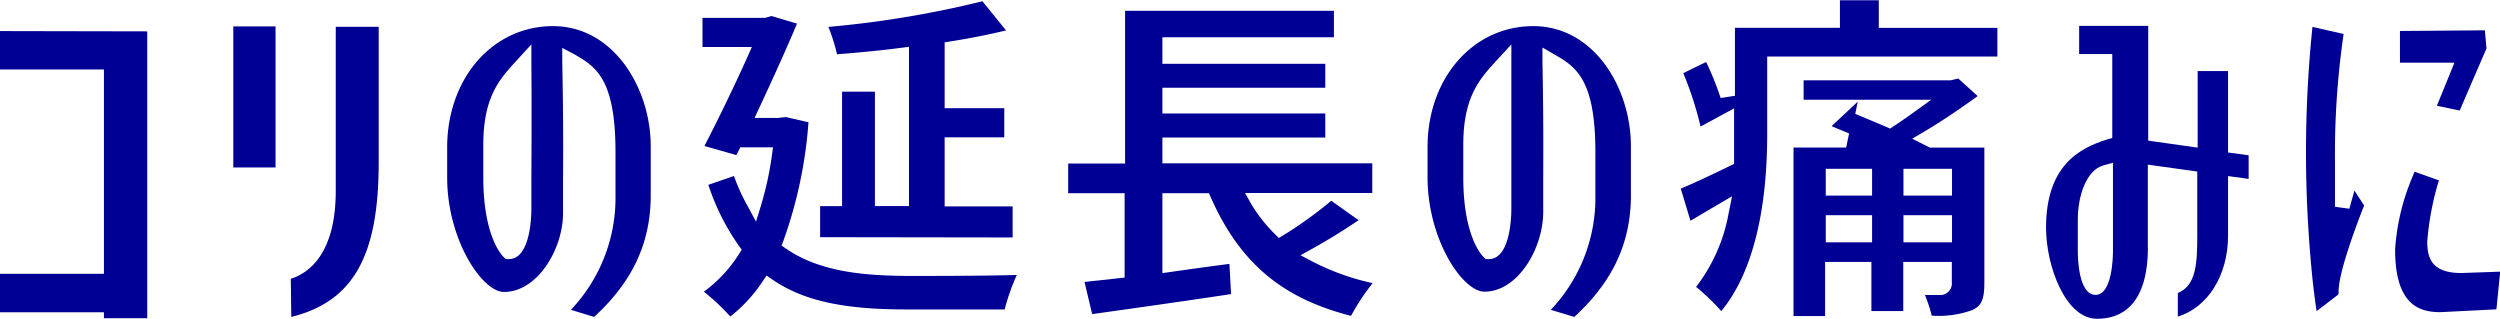
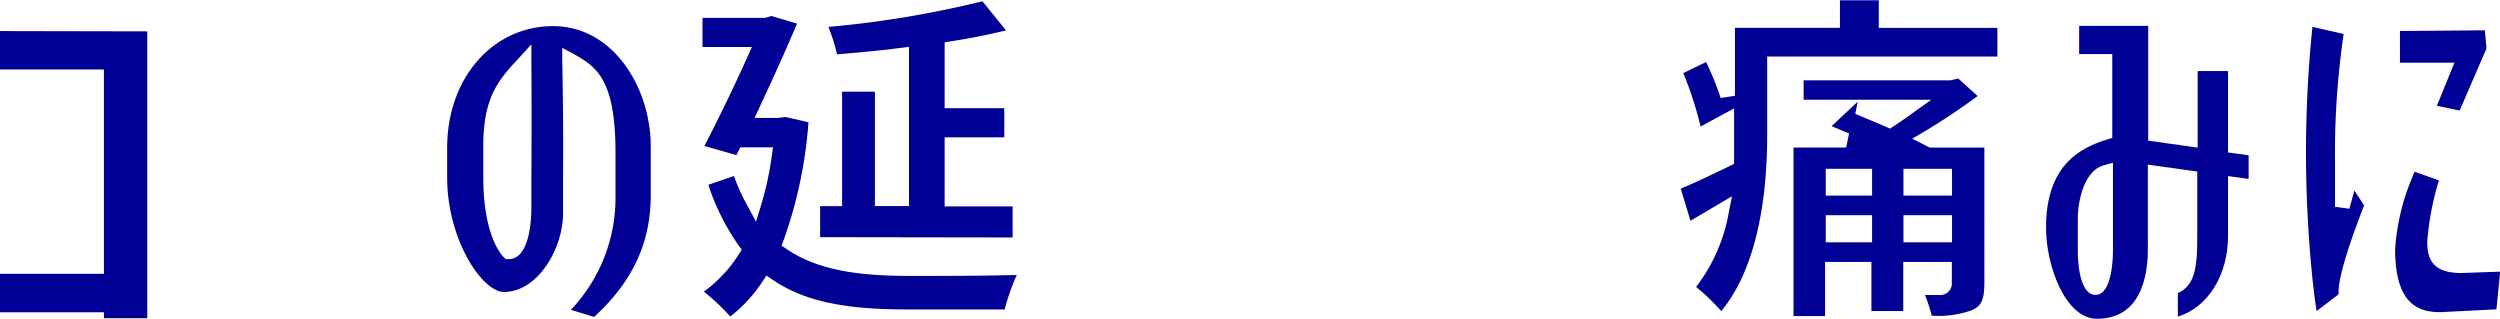
<svg xmlns="http://www.w3.org/2000/svg" viewBox="0 0 257.4 32.83">
  <defs>
    <style>.cls-1{fill:none;}.cls-2{clip-path:url(#clip-path);}.cls-3{isolation:isolate;}.cls-4{fill:#000095;}</style>
    <clipPath id="clip-path" transform="translate(-12.16 -4.97)">
      <rect class="cls-1" width="282" height="43" />
    </clipPath>
  </defs>
  <g id="レイヤー_2" data-name="レイヤー 2">
    <g id="レイヤー_1-2" data-name="レイヤー 1">
      <g class="cls-2">
        <g id="コリの延長の痛みに">
          <g class="cls-3">
            <polygon class="cls-4" points="10.7 32.76 10.7 32.15 0 32.15 0 28.19 10.7 28.19 10.7 7.15 0 7.15 0 3.2 15.16 3.23 15.16 32.76 10.7 32.76" />
-             <path class="cls-4" d="M42.1,33.68c1.93-.63,4.63-2.64,4.63-9.07V7.73h4.42v14c0,9.62-2.63,14.29-9,15.87ZM36.18,22.21V7.69h4.35V22.21Z" transform="translate(-12.16 -4.97)" />
            <path class="cls-4" d="M70.94,36.87A16.75,16.75,0,0,0,75.53,25l0-4.39c0-7.61-2.08-8.81-4.29-10.08L70.05,9.9l0,1.33c.11,5.92.1,9,.08,12.24v3.44c0,3.75-2.66,8.12-6.08,8.12-2.25,0-5.85-5.39-5.85-11.78V20.12C58.22,13,62.9,7.66,69.1,7.66S79.16,14,79.16,20.05l0,5c0,4.9-1.85,8.9-5.83,12.55ZM65.27,11.29c-1.65,1.8-3.35,3.65-3.35,8.58v3.38c0,6,1.89,8,2.1,8.19l.22.21h.3c2.22,0,2.33-4.34,2.33-5.21,0-.57,0-1.27,0-2.14,0-2.59.05-6.49,0-12.84V9.54Z" transform="translate(-12.16 -4.97)" />
            <path class="cls-4" d="M87.35,37.56A21.88,21.88,0,0,0,84.63,35a14.13,14.13,0,0,0,3.62-3.88l.28-.44-.3-.41A23.82,23.82,0,0,1,85.09,24l2.64-.91a19.67,19.67,0,0,0,1.43,3.14L90,27.79l.51-1.66A33.19,33.19,0,0,0,91.63,21l.12-.86H88.38l-.4.8L84.69,20c1.5-2.91,3.12-6.26,4.41-9.13l.47-1.06H84.49v-3h6.43l.68-.19,2.62.78c-1,2.38-2.3,5.28-3.87,8.64l-.5,1.07h2.4l.82-.09,2.33.54a45.72,45.72,0,0,1-2.56,12.14l-.21.56.49.33c3.5,2.4,8.07,2.76,12.49,2.79h.09c2.34,0,7.8,0,11.15-.1a21.85,21.85,0,0,0-1.25,3.55H105.43c-6.47,0-10.58-.91-13.72-3.06l-.63-.43-.42.63A15.27,15.27,0,0,1,87.35,37.56Zm9.25-8.17v-3.2h2.26V14.41h3.38V26.19h3.51V9.79l-.85.11c-2.3.3-4.57.5-6.56.66a18.35,18.35,0,0,0-.89-2.82A104.7,104.7,0,0,0,113.31,5.1l2.43,3c-1.67.41-3.55.79-5.69,1.13l-.63.1v6.78h6.14v3h-6.14v7.11h7v3.2Z" transform="translate(-12.16 -4.97)" />
-             <path class="cls-4" d="M151.26,37.49c-7.12-1.81-11.45-5.48-14.43-12.18l-.2-.45h-4.79v8.23l.85-.12c2-.29,4.05-.57,6.05-.83l.17,3.11c-5.09.77-10.45,1.52-14.3,2.06L123.82,34l.9-.1c.81-.08,1.66-.17,2.57-.28l.66-.07V24.86h-5.81V21.81H128V6.08H149.5V8.81H131.84v2.73h16.77V14H131.84v2.65h16.77v2.48H131.84v2.66h21.61v3.05h-13.1L141,26a15.88,15.88,0,0,0,2.41,3.06l.42.41.5-.3a41.57,41.57,0,0,0,4.25-3l.65-.53,2.81,2c-1.77,1.21-3.53,2.25-4.77,2.94l-1.21.67,1.23.65a25,25,0,0,0,6.2,2.22A22.67,22.67,0,0,0,151.26,37.49Z" transform="translate(-12.16 -4.97)" />
-             <path class="cls-4" d="M171.83,36.87A16.75,16.75,0,0,0,176.42,25l0-4.39c0-7.61-2.09-8.81-4.3-10.08l-1.15-.67,0,1.33c.11,5.92.09,9,.08,12.24,0,1.09,0,2.2,0,3.44C171,30.66,168.39,35,165,35c-2.26,0-5.86-5.39-5.86-11.78V20.12c0-7.1,4.68-12.46,10.89-12.46s10.05,6.3,10.05,12.39l0,5c0,4.9-1.85,8.9-5.83,12.55Zm-5.67-25.58c-1.64,1.8-3.34,3.65-3.34,8.58v3.38c0,6,1.88,8,2.1,8.19l.21.21h.31c2.22,0,2.33-4.34,2.33-5.21,0-.57,0-1.27,0-2.14,0-2.59,0-6.49,0-12.84l0-1.92Z" transform="translate(-12.16 -4.97)" />
            <path class="cls-4" d="M196.82,37.51V20.16h5.42l.3-1.45-1.8-.75,2.69-2.52-.25,1.25c1,.43,2.14.89,3.22,1.36l.37.16.34-.23c.66-.43,1.35-.91,2-1.38L211,15.24H197.86v-2H213l.78-.19,2,1.81c-1.5,1.09-3.5,2.48-5.55,3.69l-1.19.7,1.82.92h5.61V34.09c0,1.89-.39,2.39-1.26,2.81a10.14,10.14,0,0,1-4.16.57,14.75,14.75,0,0,0-.7-2.13h1.45a1.19,1.19,0,0,0,1.32-1.29V31.94h-5V37h-3.28V31.94h-4.77v5.57Zm11.32-7.59h5V27.13h-5Zm-8,0h4.77V27.13h-4.77Zm8-4.81h5V22.35h-5Zm-8,0h4.77V22.35h-4.77ZM189.38,37a22.53,22.53,0,0,0-2.59-2.49,17.54,17.54,0,0,0,3.37-7.69l.33-1.64-1.45.85-1.22.72-1.61.95-1-3.31c1.48-.61,3.31-1.49,5.09-2.35l.4-.2,0-.45c0-.95,0-1.89,0-2.76v-2.5L187.25,18a35.26,35.26,0,0,0-1.78-5.5l2.35-1.15a31,31,0,0,1,1.5,3.71l1.47-.23v-7H201.6V5h4V7.84h12.21v2.95h-23.7v7.86C194.13,26.93,192.49,33.25,189.38,37Z" transform="translate(-12.16 -4.97)" />
            <path class="cls-4" d="M228.06,37.79c-3.25,0-5.24-5.46-5.24-9.37,0-6.33,3.36-8.18,6.29-9.09l.53-.16V10.54h-3.41V7.63l7.11,0,0,11.82,5.09.72V12.29h3.13v8.38l2.12.29v2.43l-2.12-.29v6.14c0,4.09-2.09,7.38-5.17,8.33V35.14c1.88-.78,2-3,2-5.93V22.63l-5.09-.71v8.26C233.38,33.65,232.45,37.79,228.06,37.79ZM228.72,22c-1.81.52-2.63,3.25-2.63,5.58v3.26c0,.75.09,4.49,1.83,4.49s1.79-4,1.79-4.49l0-9.11Z" transform="translate(-12.16 -4.97)" />
            <path class="cls-4" d="M263.41,37.11c-2.17,0-4.65-.75-4.65-6.47a23,23,0,0,1,1.9-7.72c0-.09.08-.18.11-.27l2.5.89a29.51,29.51,0,0,0-1.2,6.28c0,1.69.42,3.26,3.51,3.26l4-.14-.39,3.88ZM250.68,37c-.22-1.41-.57-4-.86-8.65a126.21,126.21,0,0,1,.43-20.61l3.21.73a85,85,0,0,0-.89,13.13l0,1.66v3l1.48.2.52-1.87,1,1.54c-.68,1.71-2.63,6.82-2.63,8.86a1.1,1.1,0,0,1,0,.24l-.1.12Zm12.38-21.14,1.81-4.44h-5.61V8.16L268,8.09l.17,1.86-2.76,6.4Z" transform="translate(-12.16 -4.97)" />
          </g>
        </g>
      </g>
    </g>
  </g>
</svg>